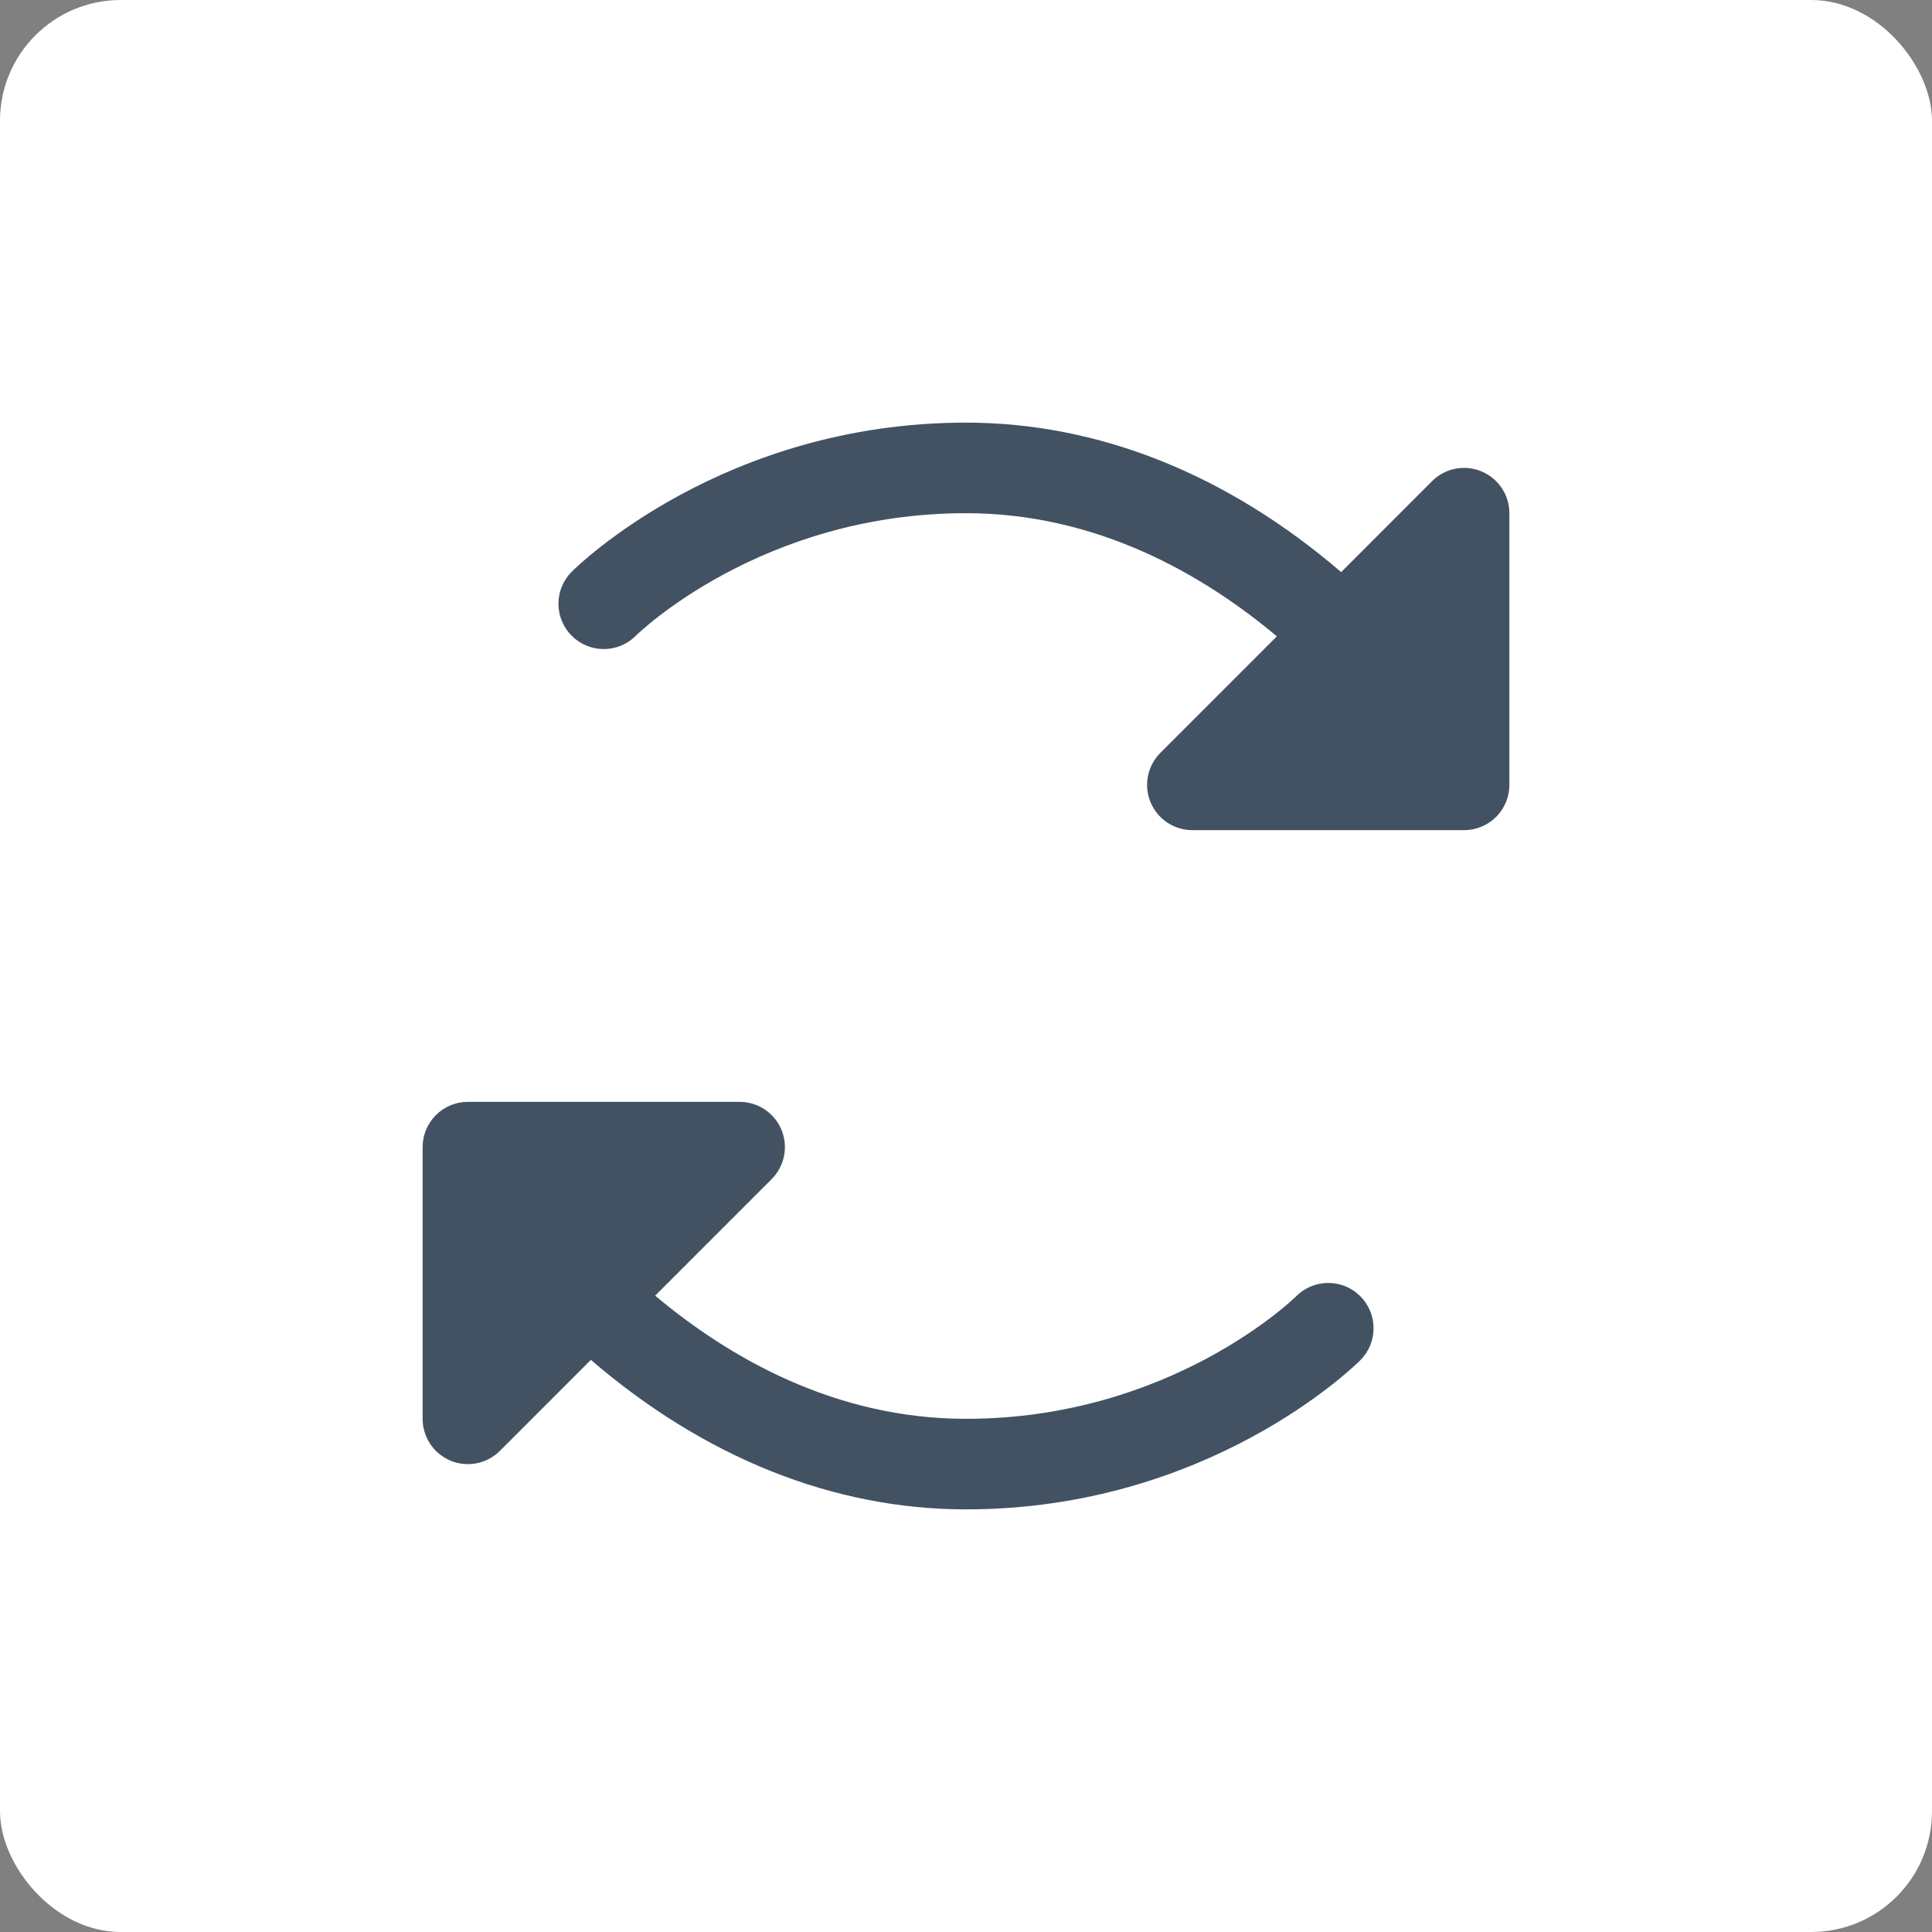
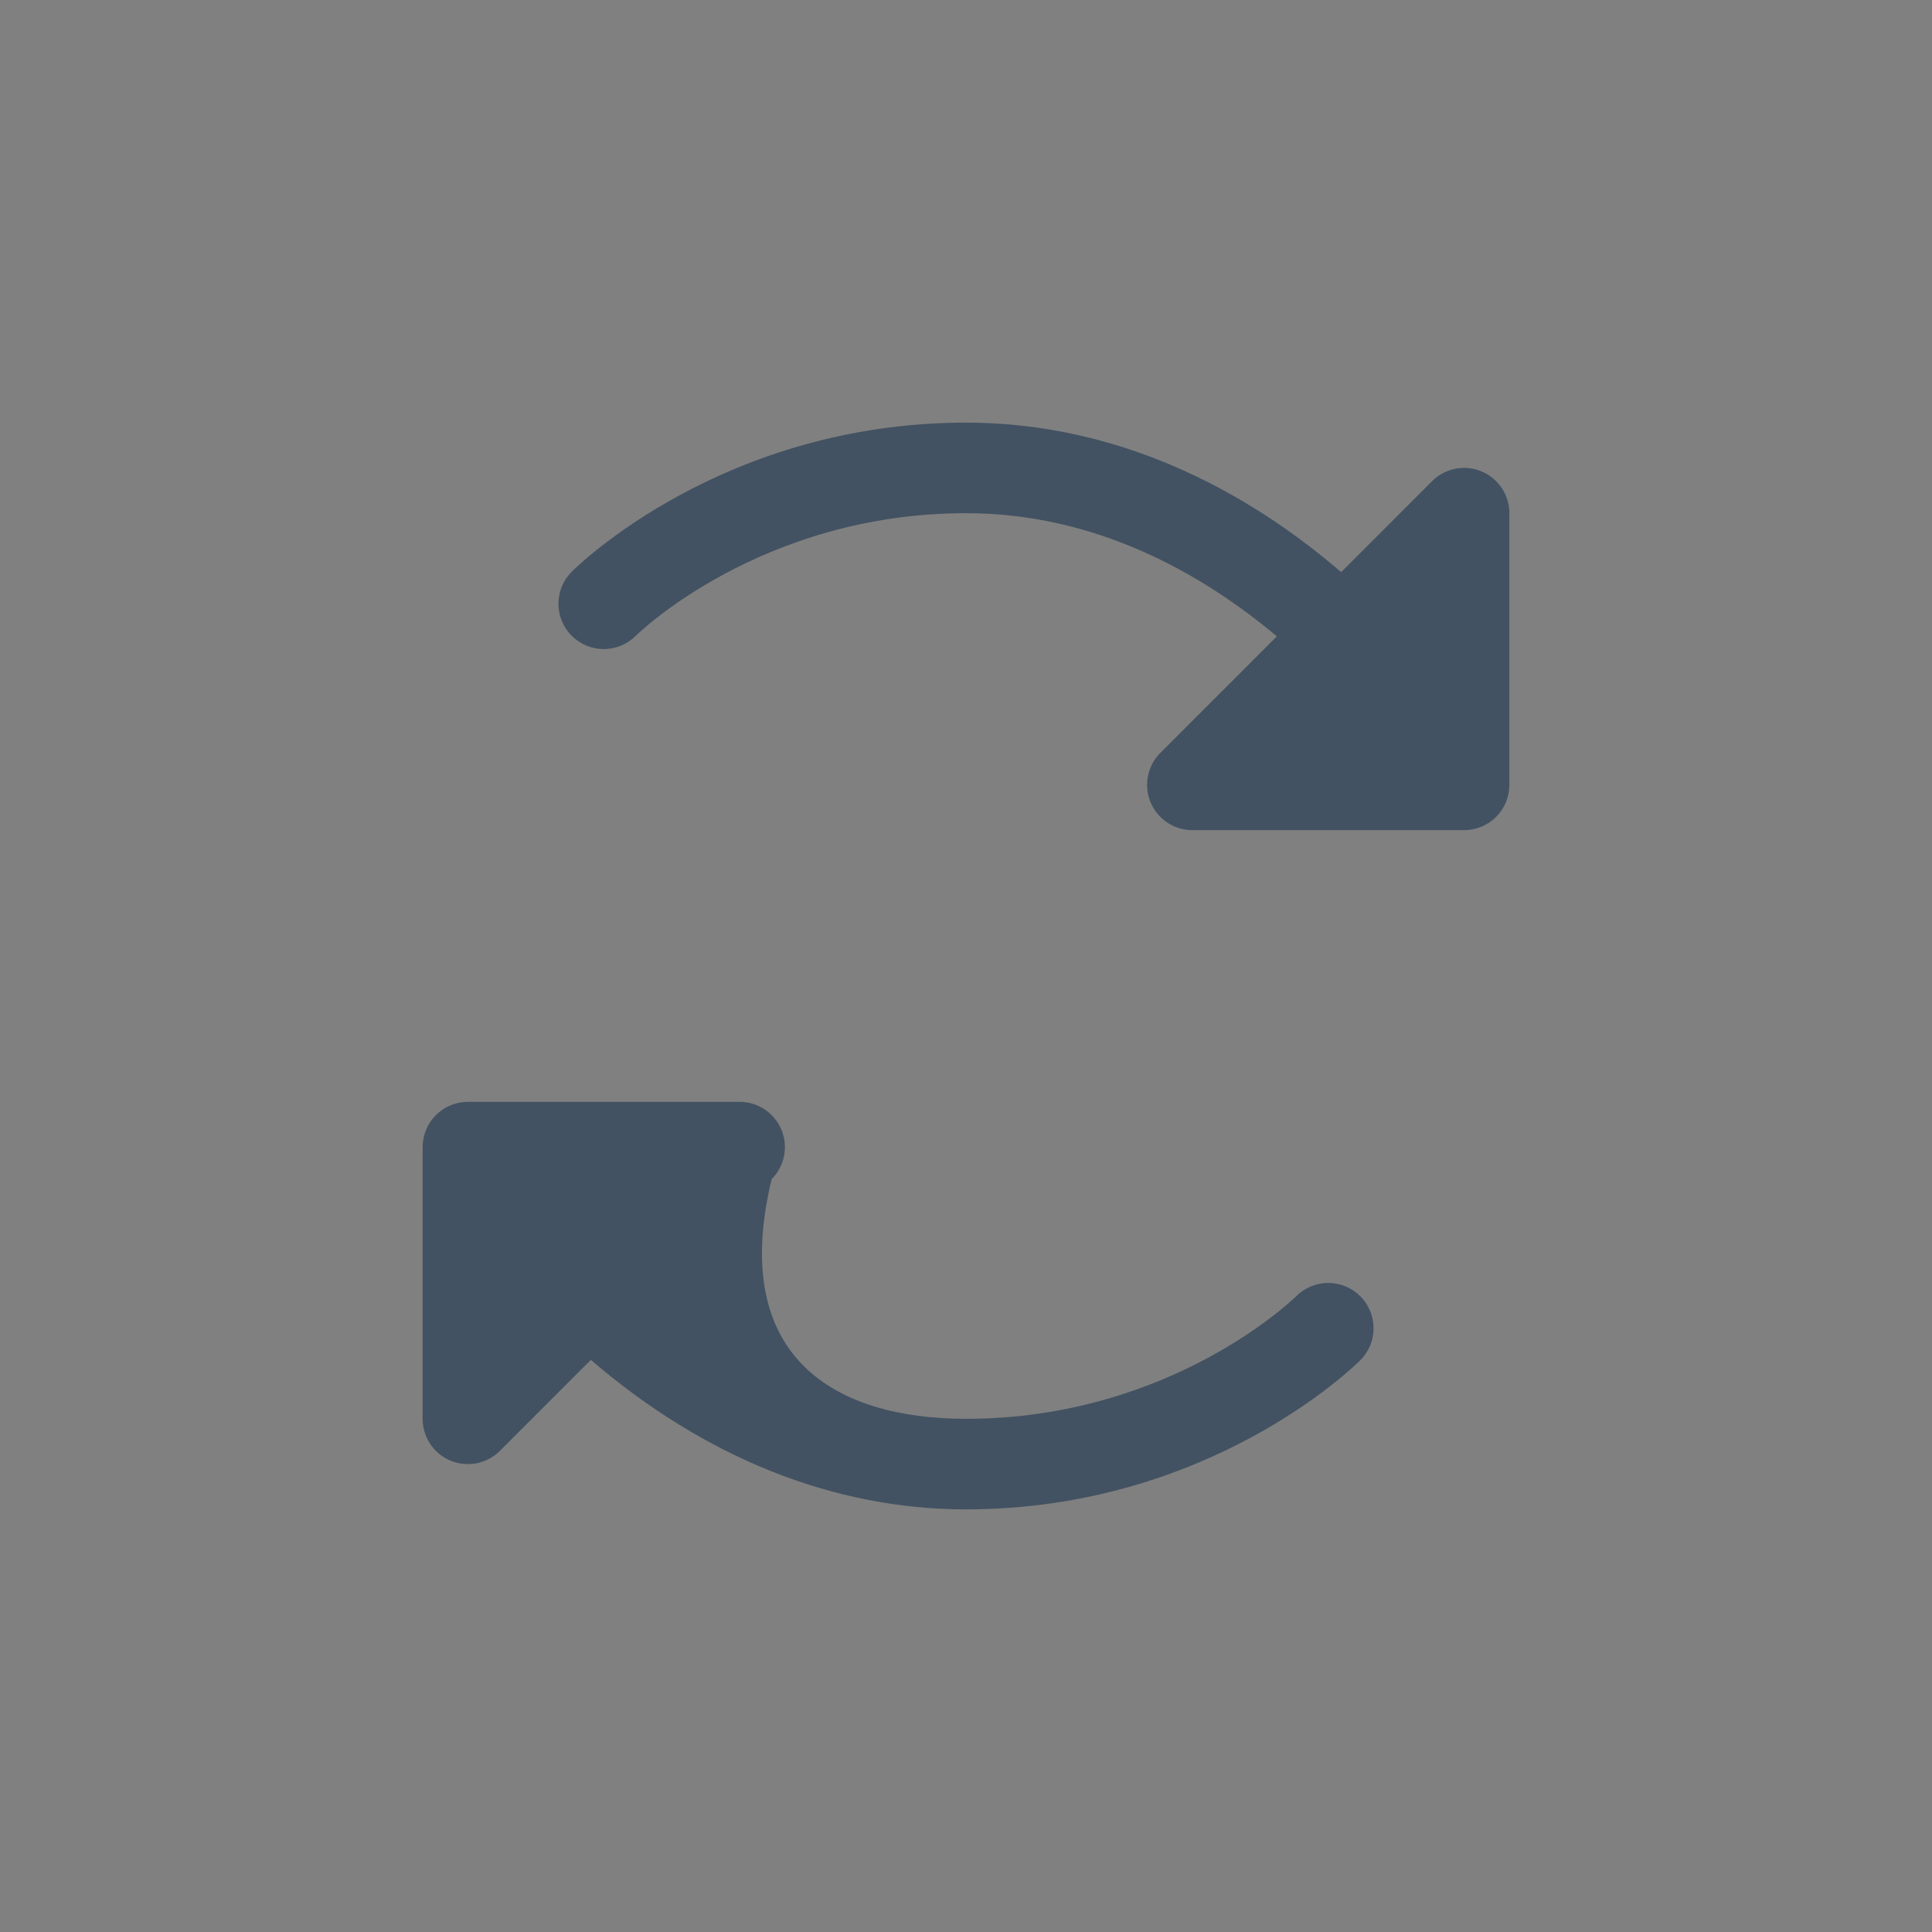
<svg xmlns="http://www.w3.org/2000/svg" width="64" height="64" viewBox="0 0 64 64" fill="none">
  <rect x="0" y="0" width="64" height="64" fill="#808080" stroke="none" />
-   <rect width="64" height="64" rx="4" fill="white" />
-   <path d="M45.061 42.939C45.201 43.078 45.311 43.243 45.387 43.426C45.462 43.608 45.501 43.803 45.501 44C45.501 44.197 45.462 44.392 45.387 44.574C45.311 44.757 45.201 44.922 45.061 45.061C44.859 45.262 40.029 50 32 50C27.62 50 23.351 48.294 19.573 45.048L16.561 48.061C16.352 48.271 16.084 48.414 15.793 48.472C15.502 48.53 15.2 48.501 14.926 48.387C14.652 48.273 14.417 48.081 14.252 47.834C14.088 47.587 14 47.297 14 47V38C14 37.602 14.158 37.221 14.439 36.939C14.721 36.658 15.102 36.5 15.5 36.5H24.5C24.797 36.5 25.087 36.588 25.334 36.752C25.581 36.917 25.773 37.152 25.887 37.426C26.001 37.7 26.03 38.002 25.972 38.293C25.914 38.584 25.771 38.852 25.561 39.061L21.703 42.92C24.14 44.966 27.656 47 32 47C38.801 47 42.899 42.98 42.939 42.939C43.078 42.799 43.243 42.689 43.426 42.613C43.608 42.538 43.803 42.499 44 42.499C44.197 42.499 44.392 42.538 44.574 42.613C44.757 42.689 44.922 42.799 45.061 42.939ZM49.074 15.614C48.8 15.501 48.498 15.471 48.207 15.528C47.916 15.586 47.649 15.729 47.439 15.939L44.428 18.952C40.649 15.706 36.38 14 32 14C23.971 14 19.141 18.738 18.939 18.939C18.657 19.22 18.499 19.602 18.499 20C18.499 20.398 18.657 20.78 18.939 21.061C19.22 21.343 19.602 21.501 20 21.501C20.398 21.501 20.78 21.343 21.061 21.061C21.101 21.02 25.199 17 32 17C36.344 17 39.86 19.034 42.297 21.08L38.439 24.939C38.229 25.148 38.086 25.416 38.028 25.707C37.97 25.998 37.999 26.3 38.113 26.574C38.227 26.848 38.419 27.083 38.666 27.248C38.913 27.412 39.203 27.5 39.5 27.5H48.5C48.898 27.5 49.279 27.342 49.561 27.061C49.842 26.779 50 26.398 50 26V17C50 16.703 49.912 16.413 49.747 16.167C49.582 15.92 49.348 15.728 49.074 15.614Z" fill="#425262" />
+   <path d="M45.061 42.939C45.201 43.078 45.311 43.243 45.387 43.426C45.462 43.608 45.501 43.803 45.501 44C45.501 44.197 45.462 44.392 45.387 44.574C45.311 44.757 45.201 44.922 45.061 45.061C44.859 45.262 40.029 50 32 50C27.62 50 23.351 48.294 19.573 45.048L16.561 48.061C16.352 48.271 16.084 48.414 15.793 48.472C15.502 48.53 15.2 48.501 14.926 48.387C14.652 48.273 14.417 48.081 14.252 47.834C14.088 47.587 14 47.297 14 47V38C14 37.602 14.158 37.221 14.439 36.939C14.721 36.658 15.102 36.5 15.5 36.5H24.5C24.797 36.5 25.087 36.588 25.334 36.752C25.581 36.917 25.773 37.152 25.887 37.426C26.001 37.7 26.03 38.002 25.972 38.293C25.914 38.584 25.771 38.852 25.561 39.061C24.14 44.966 27.656 47 32 47C38.801 47 42.899 42.98 42.939 42.939C43.078 42.799 43.243 42.689 43.426 42.613C43.608 42.538 43.803 42.499 44 42.499C44.197 42.499 44.392 42.538 44.574 42.613C44.757 42.689 44.922 42.799 45.061 42.939ZM49.074 15.614C48.8 15.501 48.498 15.471 48.207 15.528C47.916 15.586 47.649 15.729 47.439 15.939L44.428 18.952C40.649 15.706 36.38 14 32 14C23.971 14 19.141 18.738 18.939 18.939C18.657 19.22 18.499 19.602 18.499 20C18.499 20.398 18.657 20.78 18.939 21.061C19.22 21.343 19.602 21.501 20 21.501C20.398 21.501 20.78 21.343 21.061 21.061C21.101 21.02 25.199 17 32 17C36.344 17 39.86 19.034 42.297 21.08L38.439 24.939C38.229 25.148 38.086 25.416 38.028 25.707C37.97 25.998 37.999 26.3 38.113 26.574C38.227 26.848 38.419 27.083 38.666 27.248C38.913 27.412 39.203 27.5 39.5 27.5H48.5C48.898 27.5 49.279 27.342 49.561 27.061C49.842 26.779 50 26.398 50 26V17C50 16.703 49.912 16.413 49.747 16.167C49.582 15.92 49.348 15.728 49.074 15.614Z" fill="#425262" />
</svg>